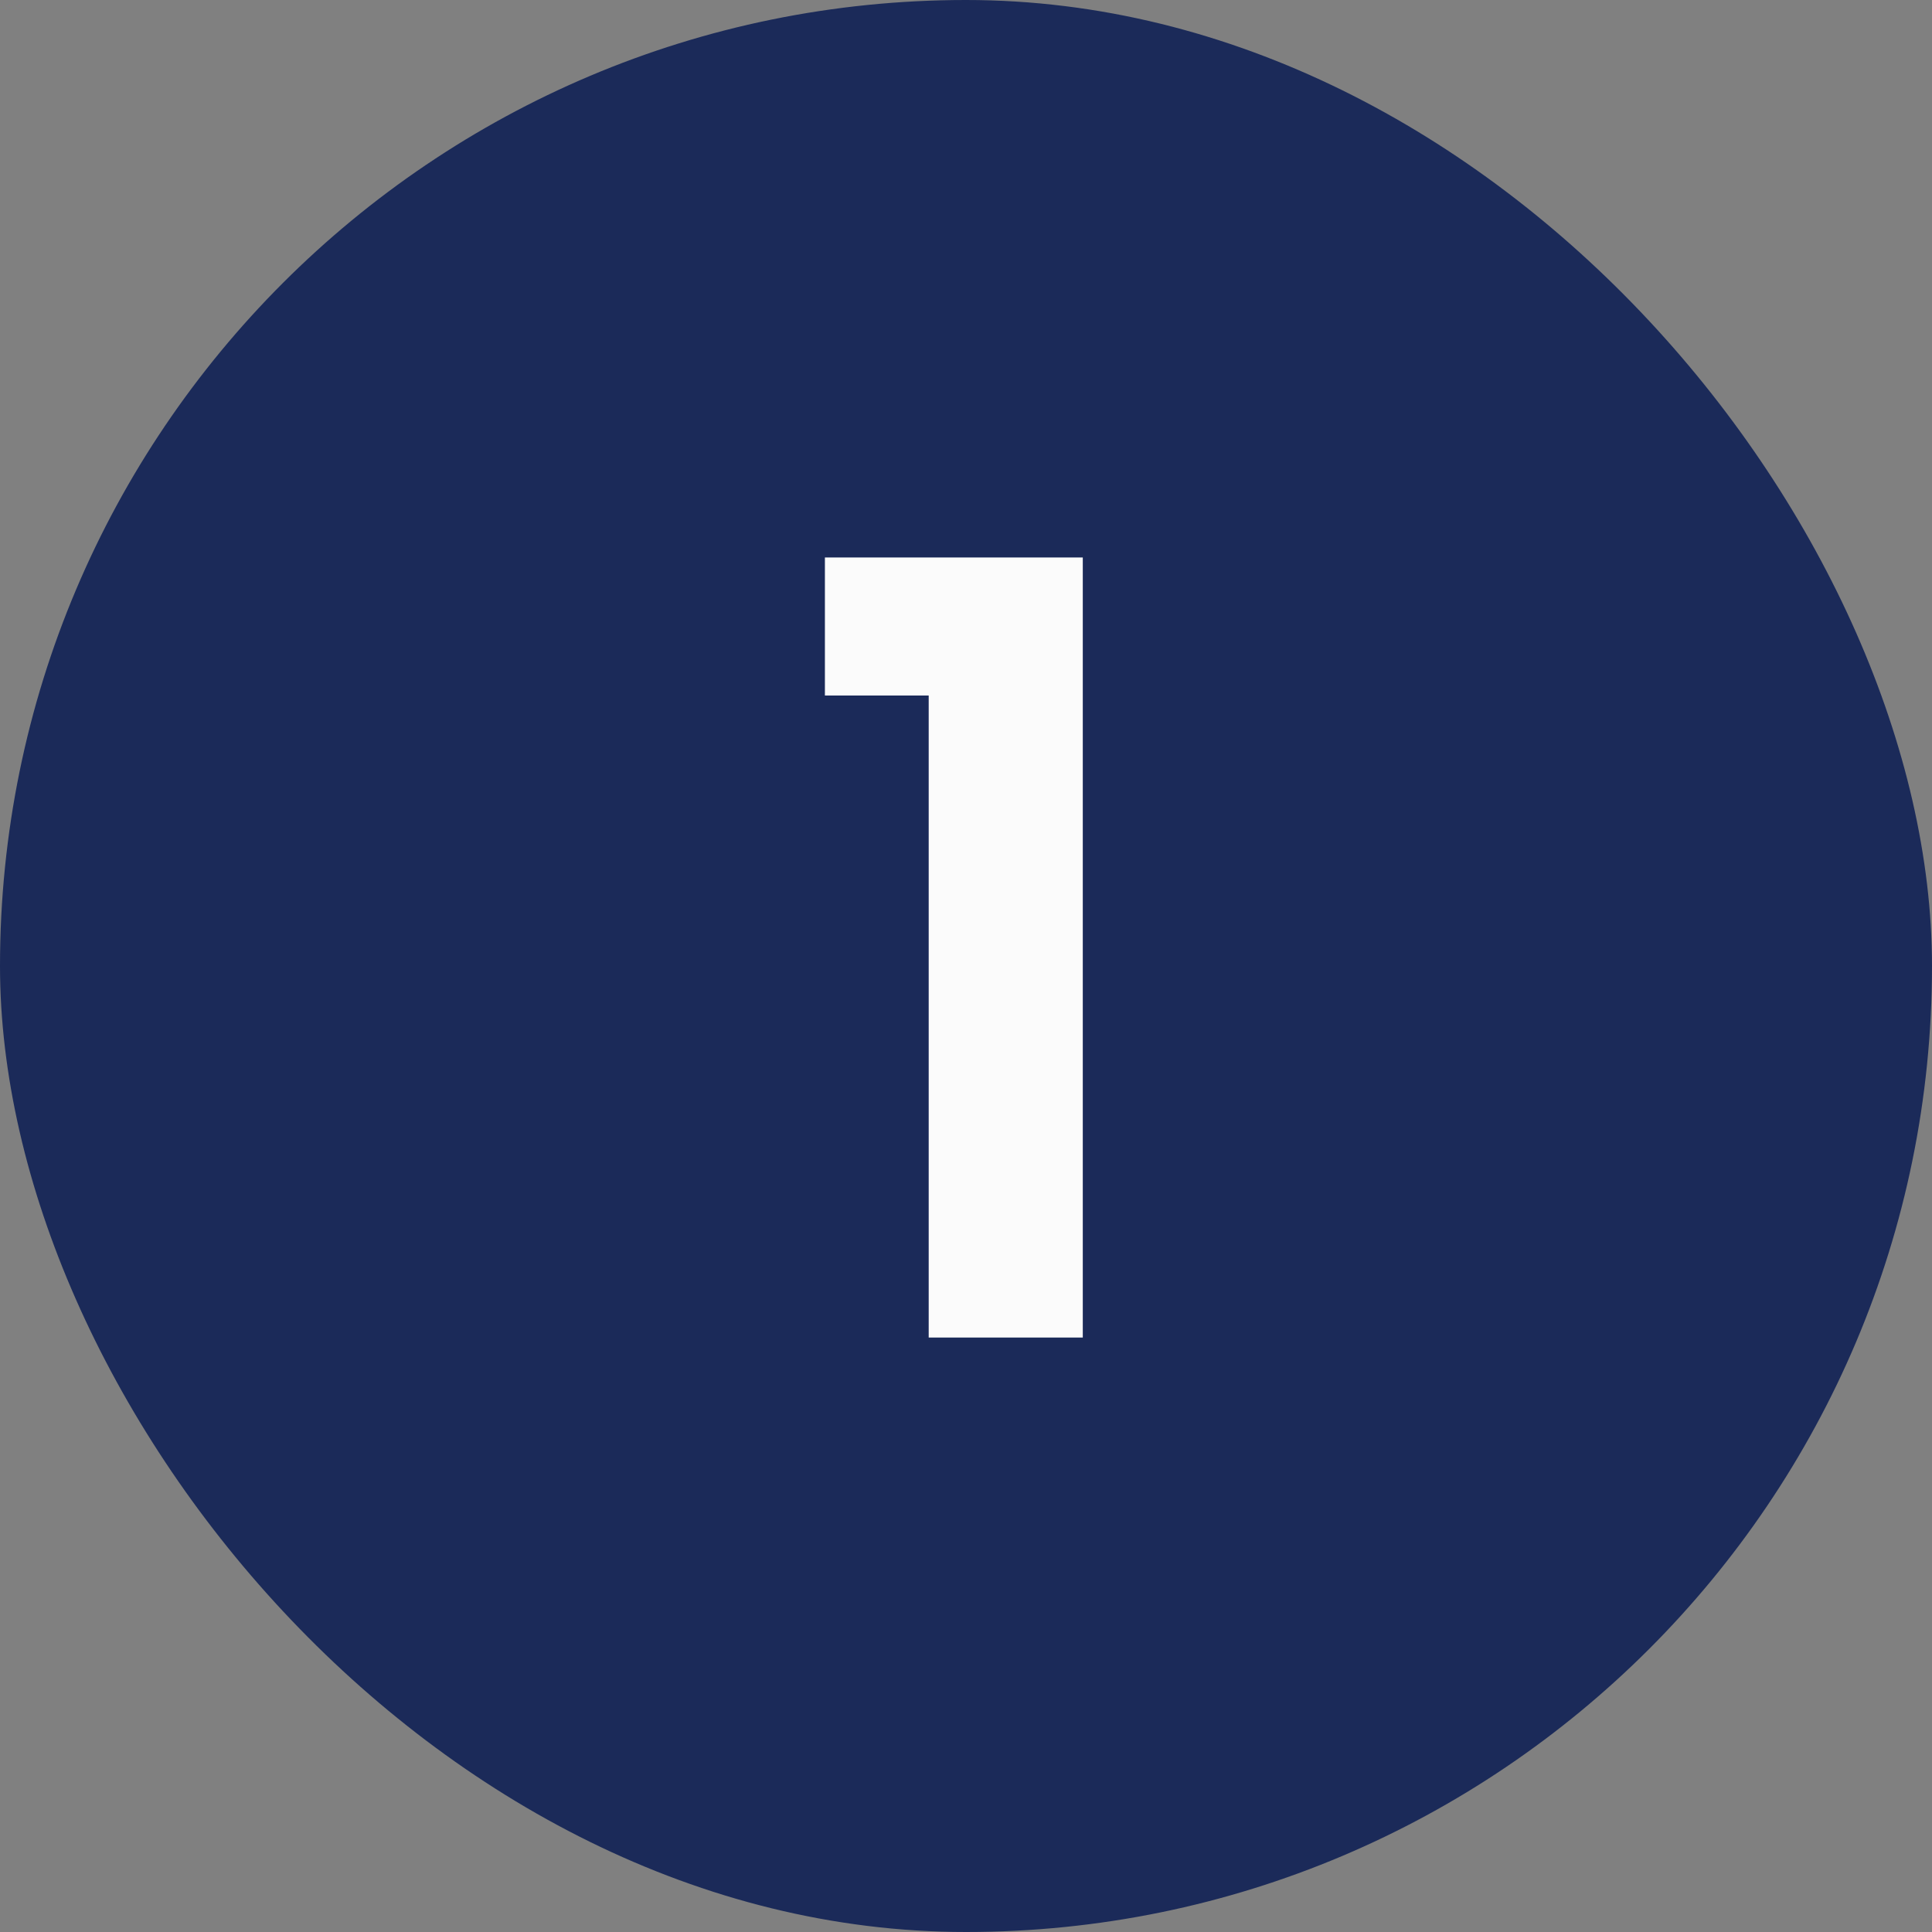
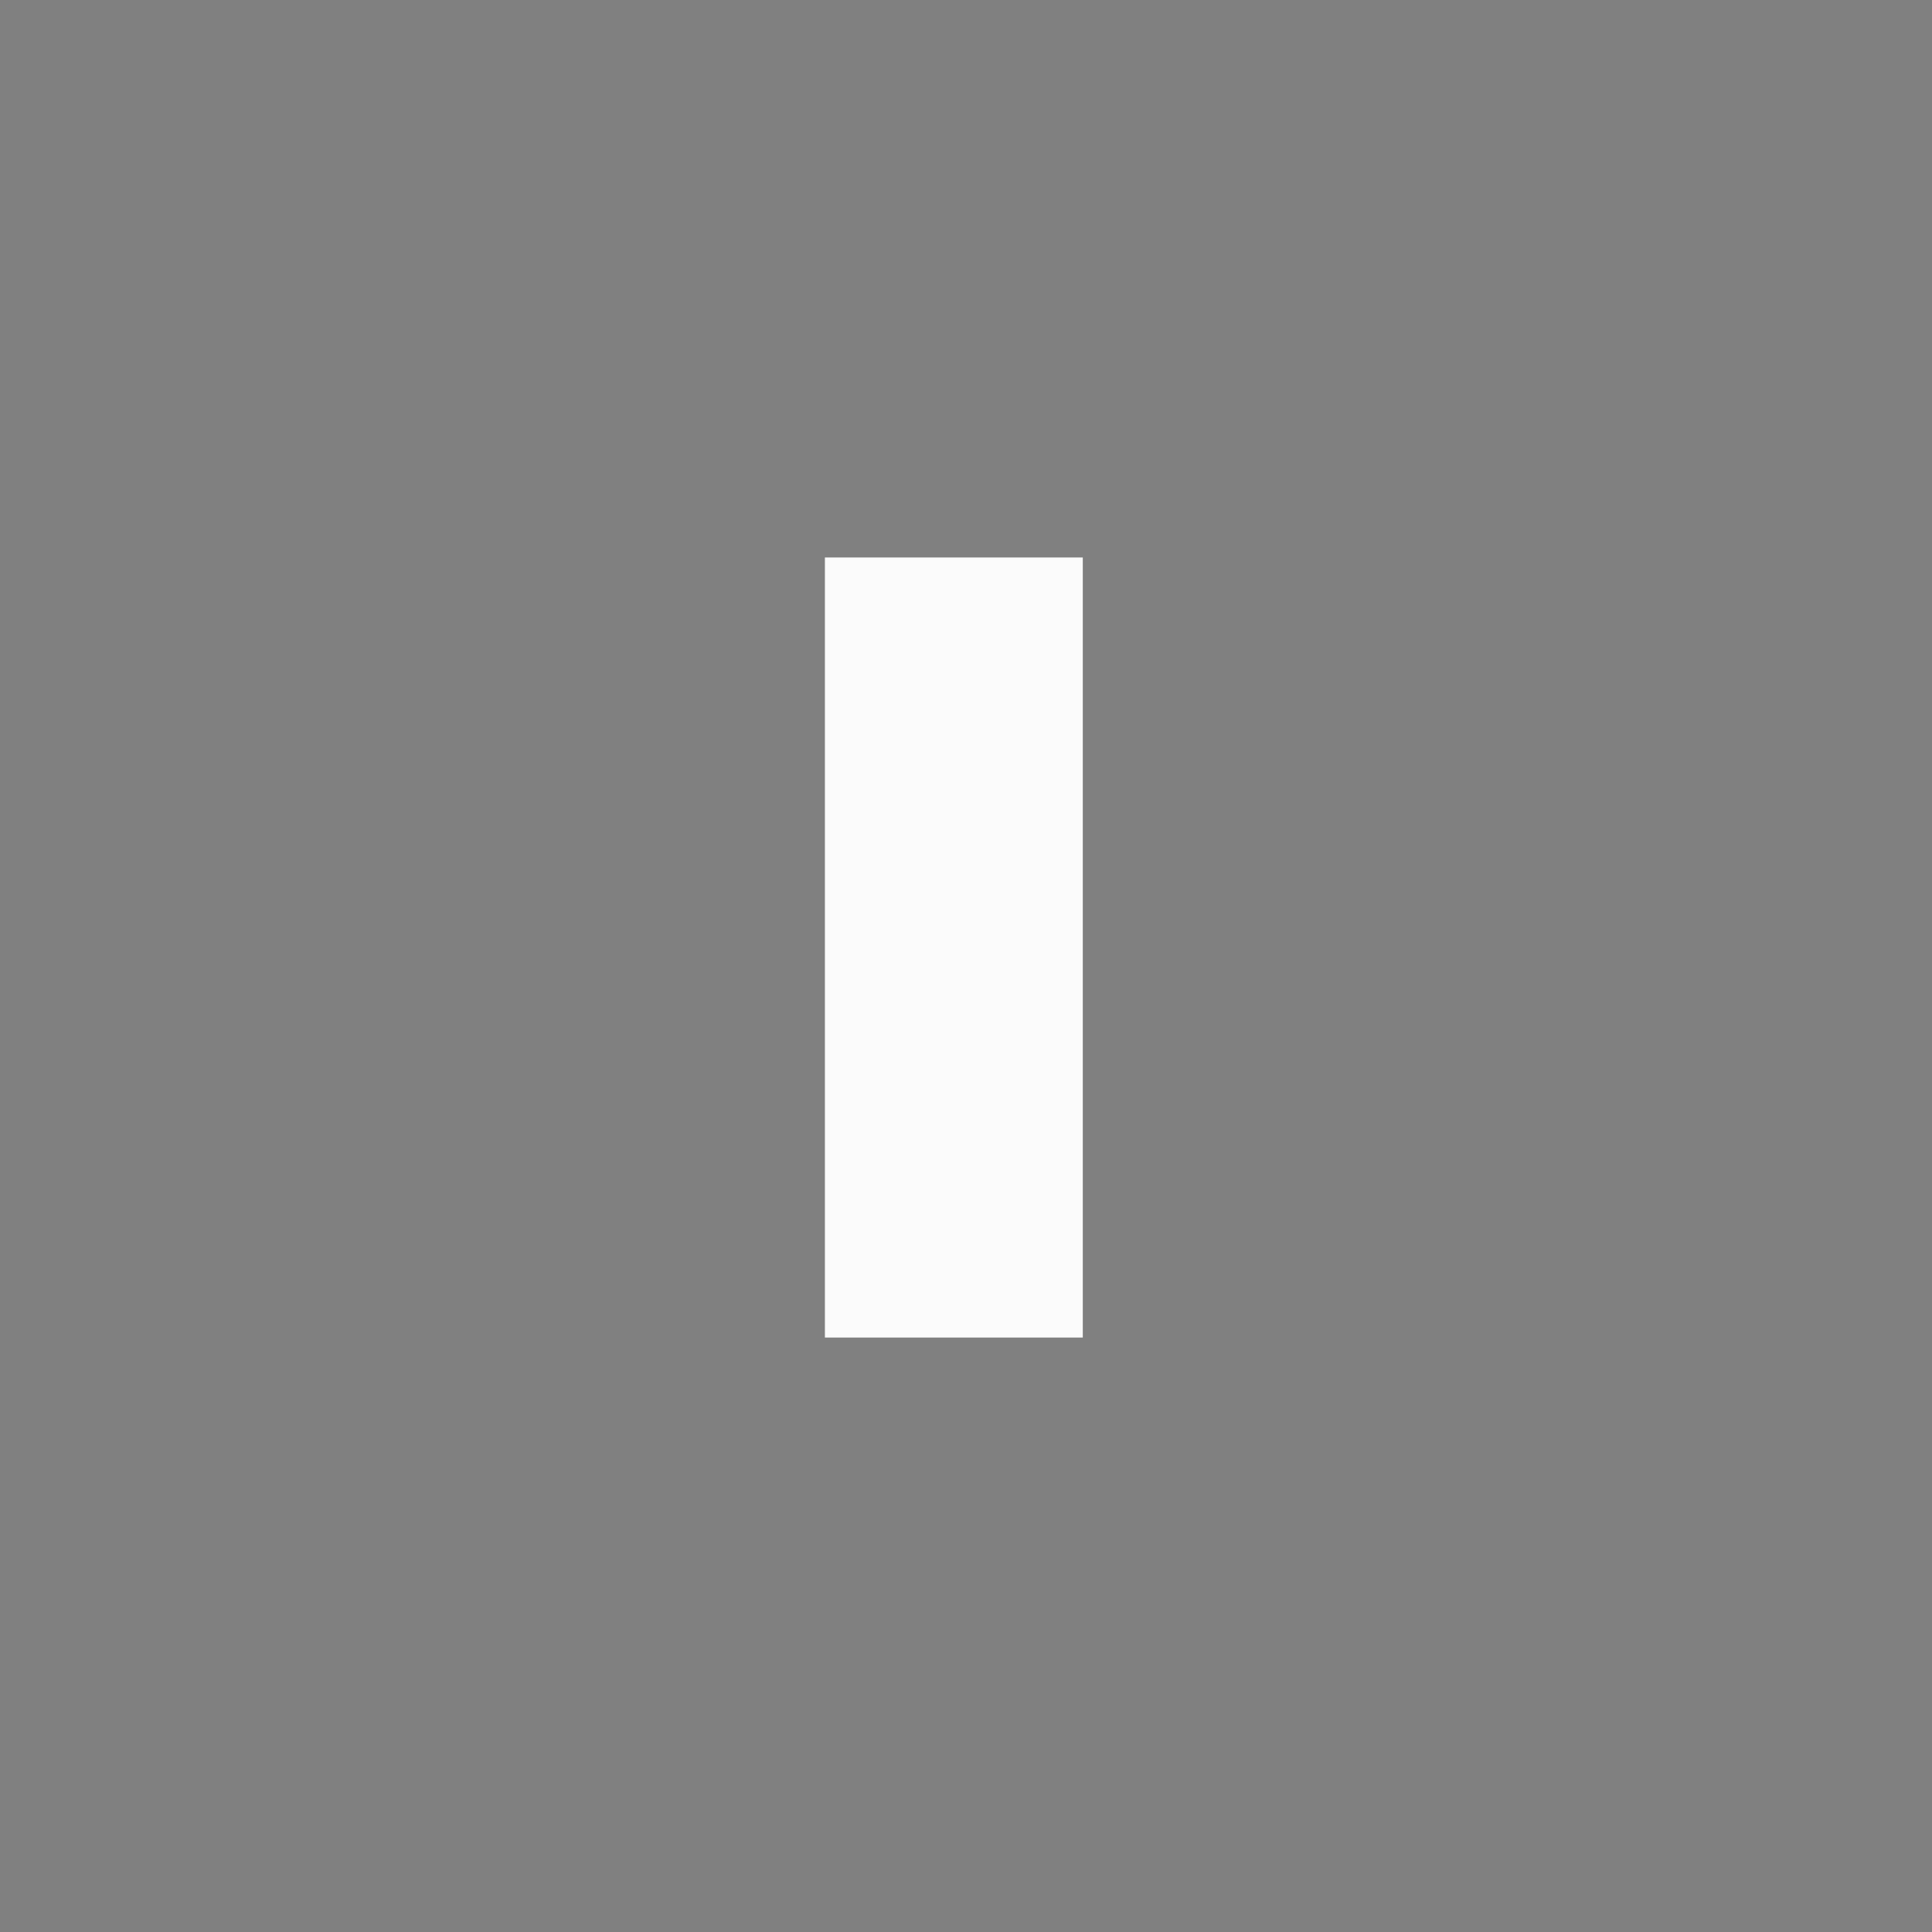
<svg xmlns="http://www.w3.org/2000/svg" width="65" height="65" viewBox="0 0 65 65" fill="none">
  <rect x="0" y="0" width="65" height="65" fill="#808080" stroke="none" />
-   <rect width="65" height="65" rx="32.5" fill="#1B2A59" />
-   <path d="M27.753 23.4V18.756H36.429V45H31.245V23.4H27.753Z" fill="#FBFBFB" />
+   <path d="M27.753 23.4V18.756H36.429V45H31.245H27.753Z" fill="#FBFBFB" />
</svg>